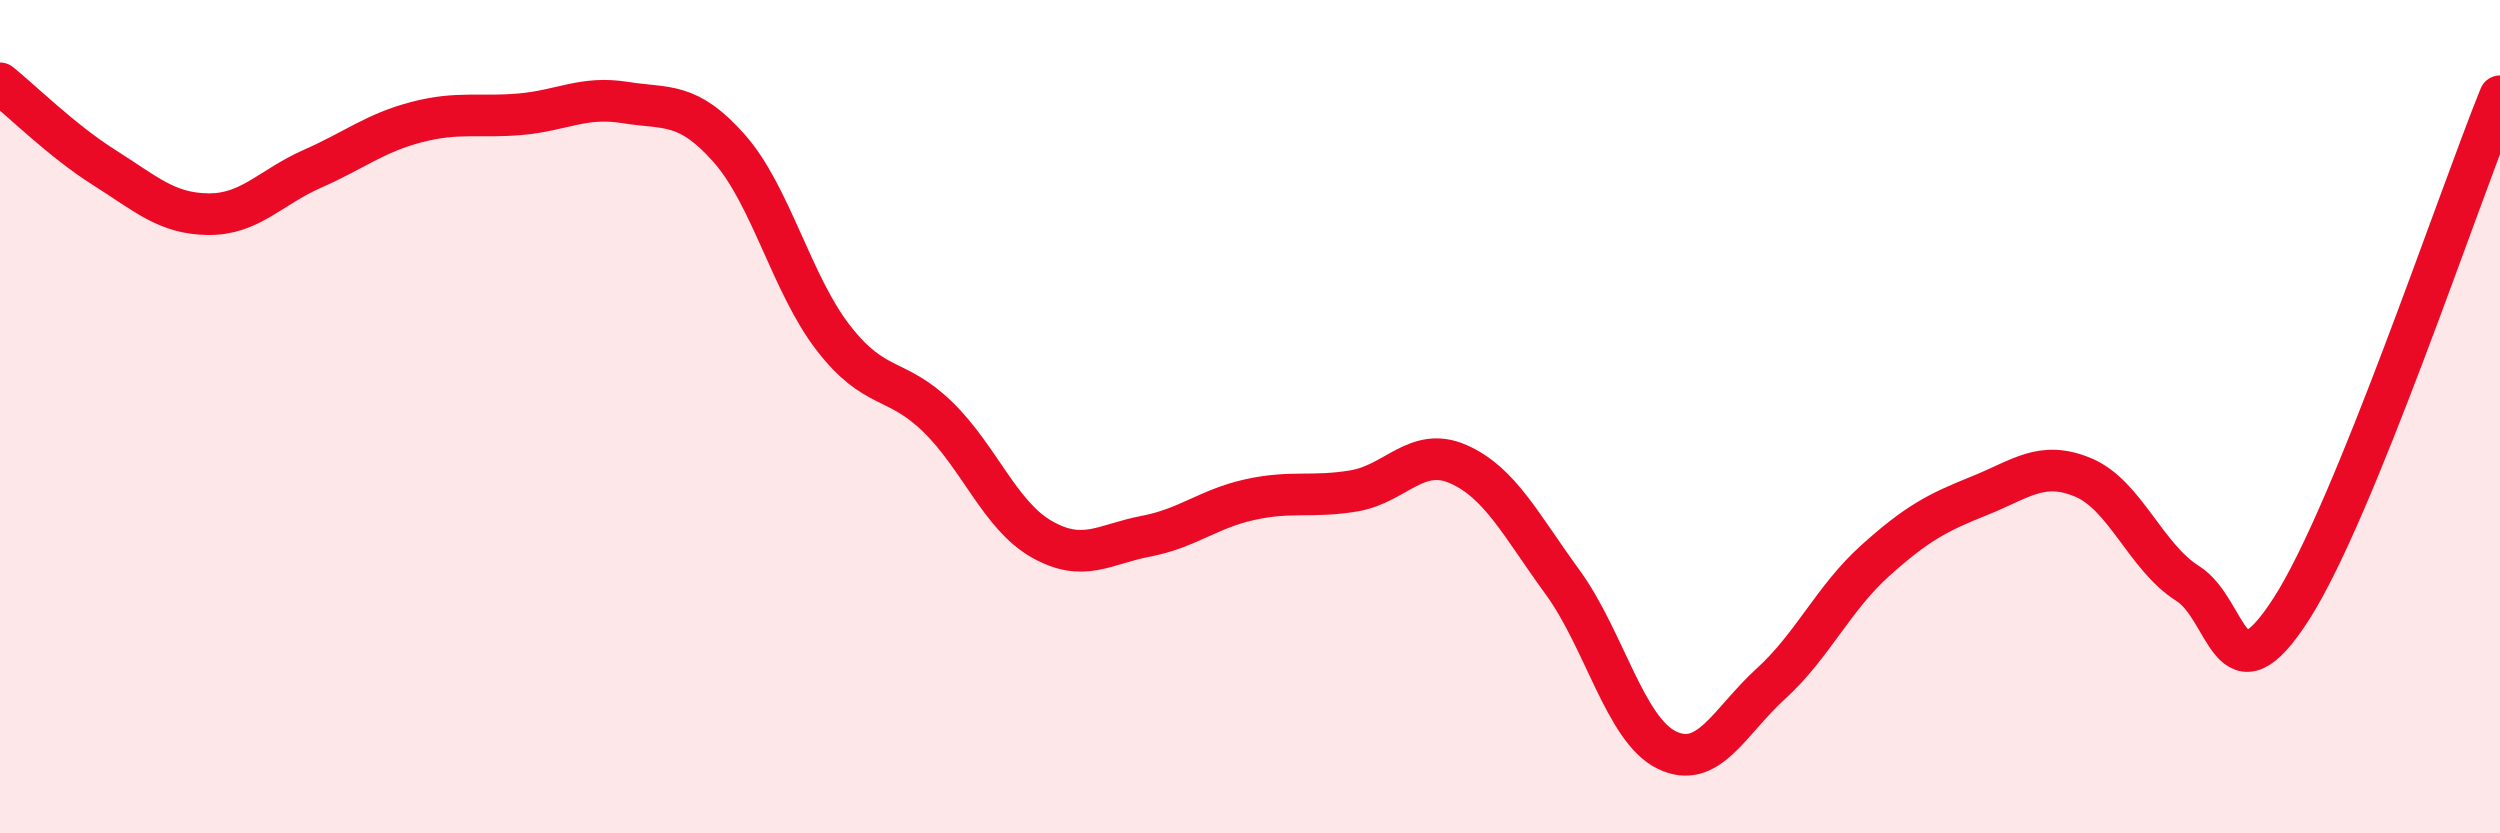
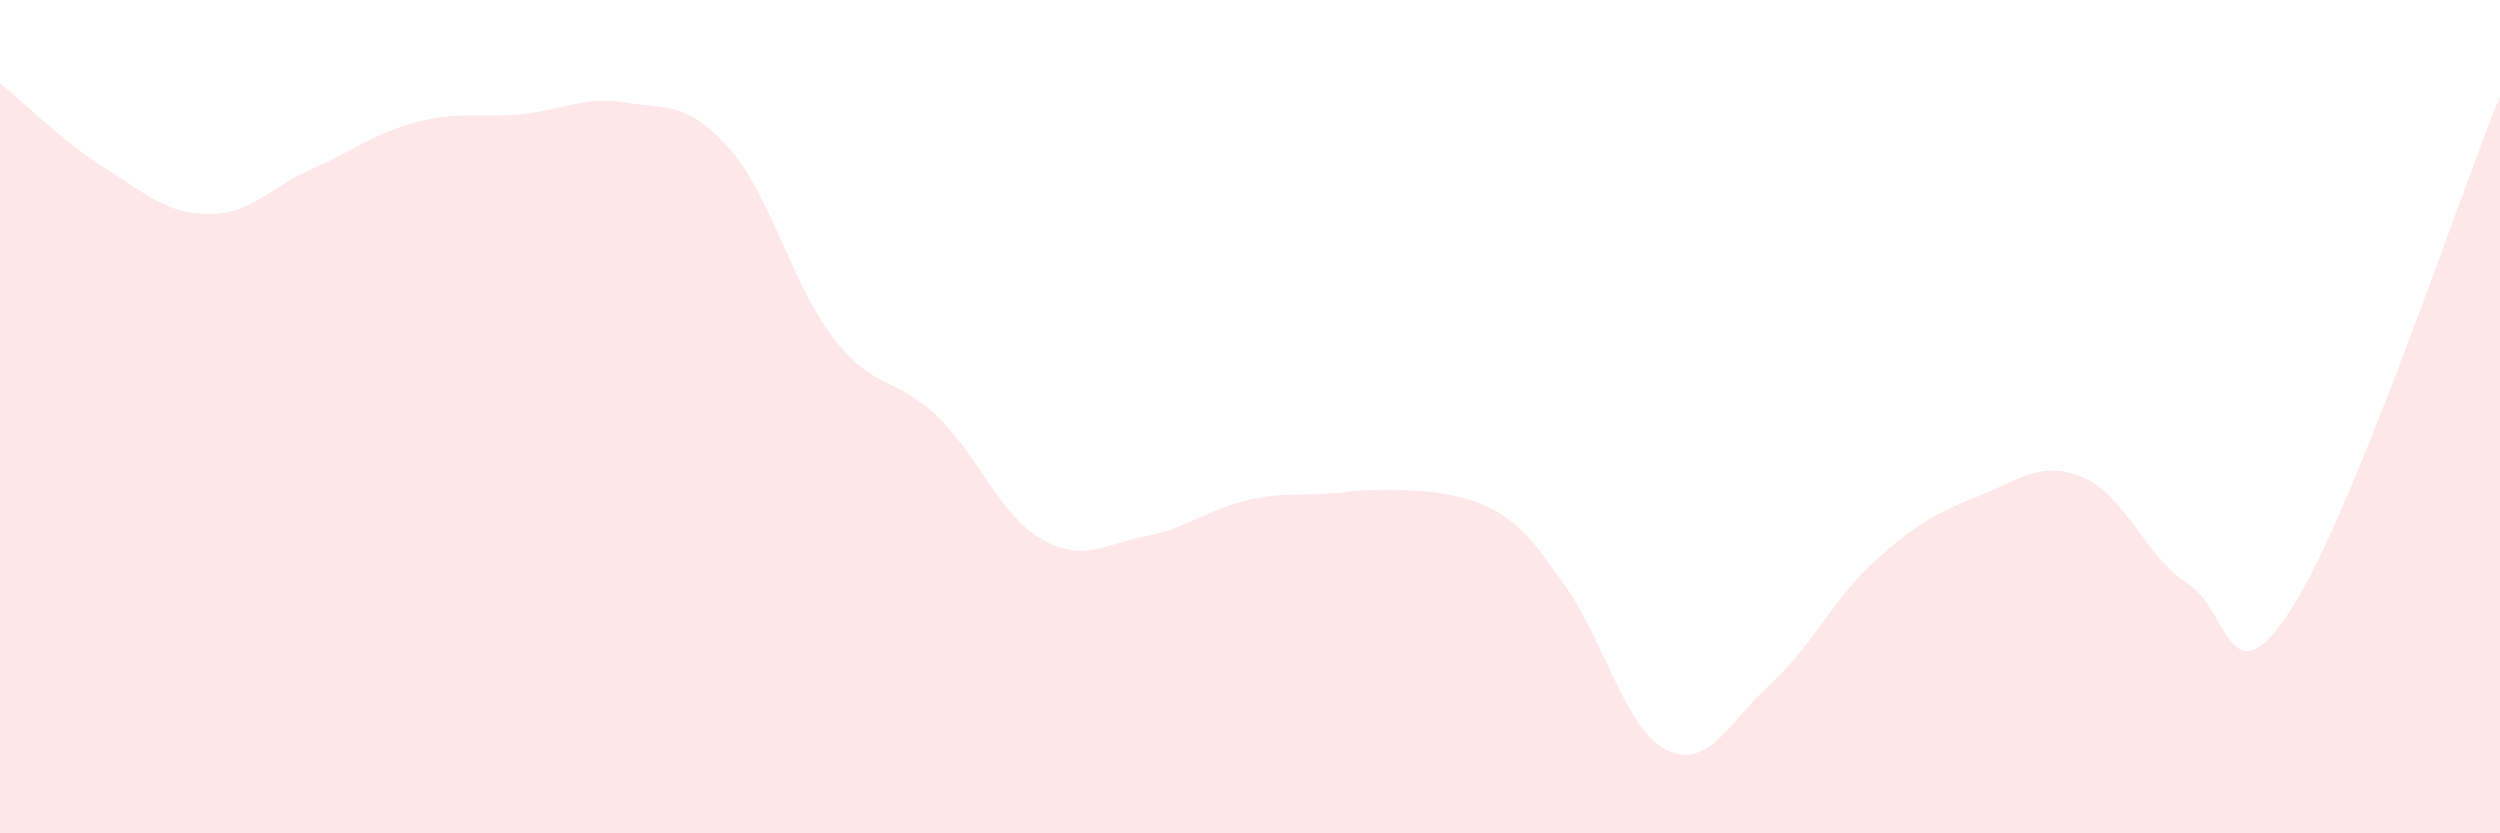
<svg xmlns="http://www.w3.org/2000/svg" width="60" height="20" viewBox="0 0 60 20">
-   <path d="M 0,2 C 0.5,2.4 1.5,3.39 2.5,4.02 C 3.5,4.65 4,5.13 5,5.14 C 6,5.15 6.5,4.49 7.5,4.05 C 8.5,3.61 9,3.19 10,2.93 C 11,2.67 11.5,2.83 12.5,2.74 C 13.5,2.65 14,2.3 15,2.46 C 16,2.62 16.5,2.43 17.5,3.56 C 18.5,4.69 19,6.82 20,8.11 C 21,9.4 21.5,9.03 22.5,10 C 23.5,10.97 24,12.37 25,12.94 C 26,13.51 26.5,13.06 27.5,12.87 C 28.5,12.68 29,12.21 30,11.99 C 31,11.77 31.5,11.95 32.5,11.78 C 33.5,11.61 34,10.7 35,11.14 C 36,11.58 36.5,12.6 37.5,13.97 C 38.5,15.34 39,17.51 40,18 C 41,18.49 41.5,17.32 42.5,16.41 C 43.5,15.5 44,14.36 45,13.46 C 46,12.56 46.5,12.3 47.5,11.9 C 48.5,11.5 49,11.04 50,11.46 C 51,11.88 51.5,13.37 52.5,14 C 53.5,14.63 53.5,16.94 55,14.6 C 56.5,12.26 59,4.77 60,2.31L60 20L0 20Z" fill="#EB0A25" opacity="0.1" stroke-linecap="round" stroke-linejoin="round" />
-   <path d="M 0,2 C 0.5,2.4 1.5,3.39 2.5,4.02 C 3.5,4.65 4,5.13 5,5.14 C 6,5.15 6.5,4.49 7.5,4.05 C 8.5,3.61 9,3.19 10,2.93 C 11,2.67 11.5,2.83 12.5,2.74 C 13.5,2.65 14,2.3 15,2.46 C 16,2.62 16.5,2.43 17.5,3.56 C 18.5,4.69 19,6.82 20,8.11 C 21,9.4 21.5,9.03 22.5,10 C 23.5,10.97 24,12.37 25,12.94 C 26,13.51 26.5,13.06 27.5,12.87 C 28.5,12.68 29,12.21 30,11.99 C 31,11.77 31.5,11.95 32.5,11.78 C 33.5,11.61 34,10.7 35,11.14 C 36,11.58 36.5,12.6 37.5,13.97 C 38.5,15.34 39,17.51 40,18 C 41,18.49 41.5,17.32 42.5,16.41 C 43.5,15.5 44,14.36 45,13.46 C 46,12.56 46.5,12.3 47.5,11.9 C 48.5,11.5 49,11.04 50,11.46 C 51,11.88 51.5,13.37 52.5,14 C 53.5,14.63 53.5,16.94 55,14.6 C 56.5,12.26 59,4.77 60,2.31" stroke="#EB0A25" stroke-width="1" fill="none" stroke-linecap="round" stroke-linejoin="round" />
+   <path d="M 0,2 C 0.5,2.4 1.5,3.39 2.5,4.02 C 3.5,4.65 4,5.13 5,5.14 C 6,5.15 6.5,4.49 7.5,4.05 C 8.5,3.61 9,3.19 10,2.93 C 11,2.67 11.5,2.83 12.5,2.74 C 13.5,2.65 14,2.3 15,2.46 C 16,2.62 16.5,2.43 17.5,3.56 C 18.5,4.69 19,6.82 20,8.11 C 21,9.4 21.5,9.03 22.5,10 C 23.5,10.97 24,12.37 25,12.94 C 26,13.51 26.5,13.06 27.5,12.87 C 28.5,12.68 29,12.21 30,11.99 C 31,11.77 31.5,11.95 32.5,11.78 C 36,11.58 36.5,12.6 37.5,13.97 C 38.5,15.34 39,17.51 40,18 C 41,18.49 41.5,17.32 42.5,16.41 C 43.5,15.5 44,14.36 45,13.46 C 46,12.56 46.5,12.3 47.5,11.9 C 48.5,11.5 49,11.04 50,11.46 C 51,11.88 51.5,13.37 52.5,14 C 53.5,14.63 53.5,16.94 55,14.6 C 56.5,12.26 59,4.77 60,2.31L60 20L0 20Z" fill="#EB0A25" opacity="0.1" stroke-linecap="round" stroke-linejoin="round" />
</svg>